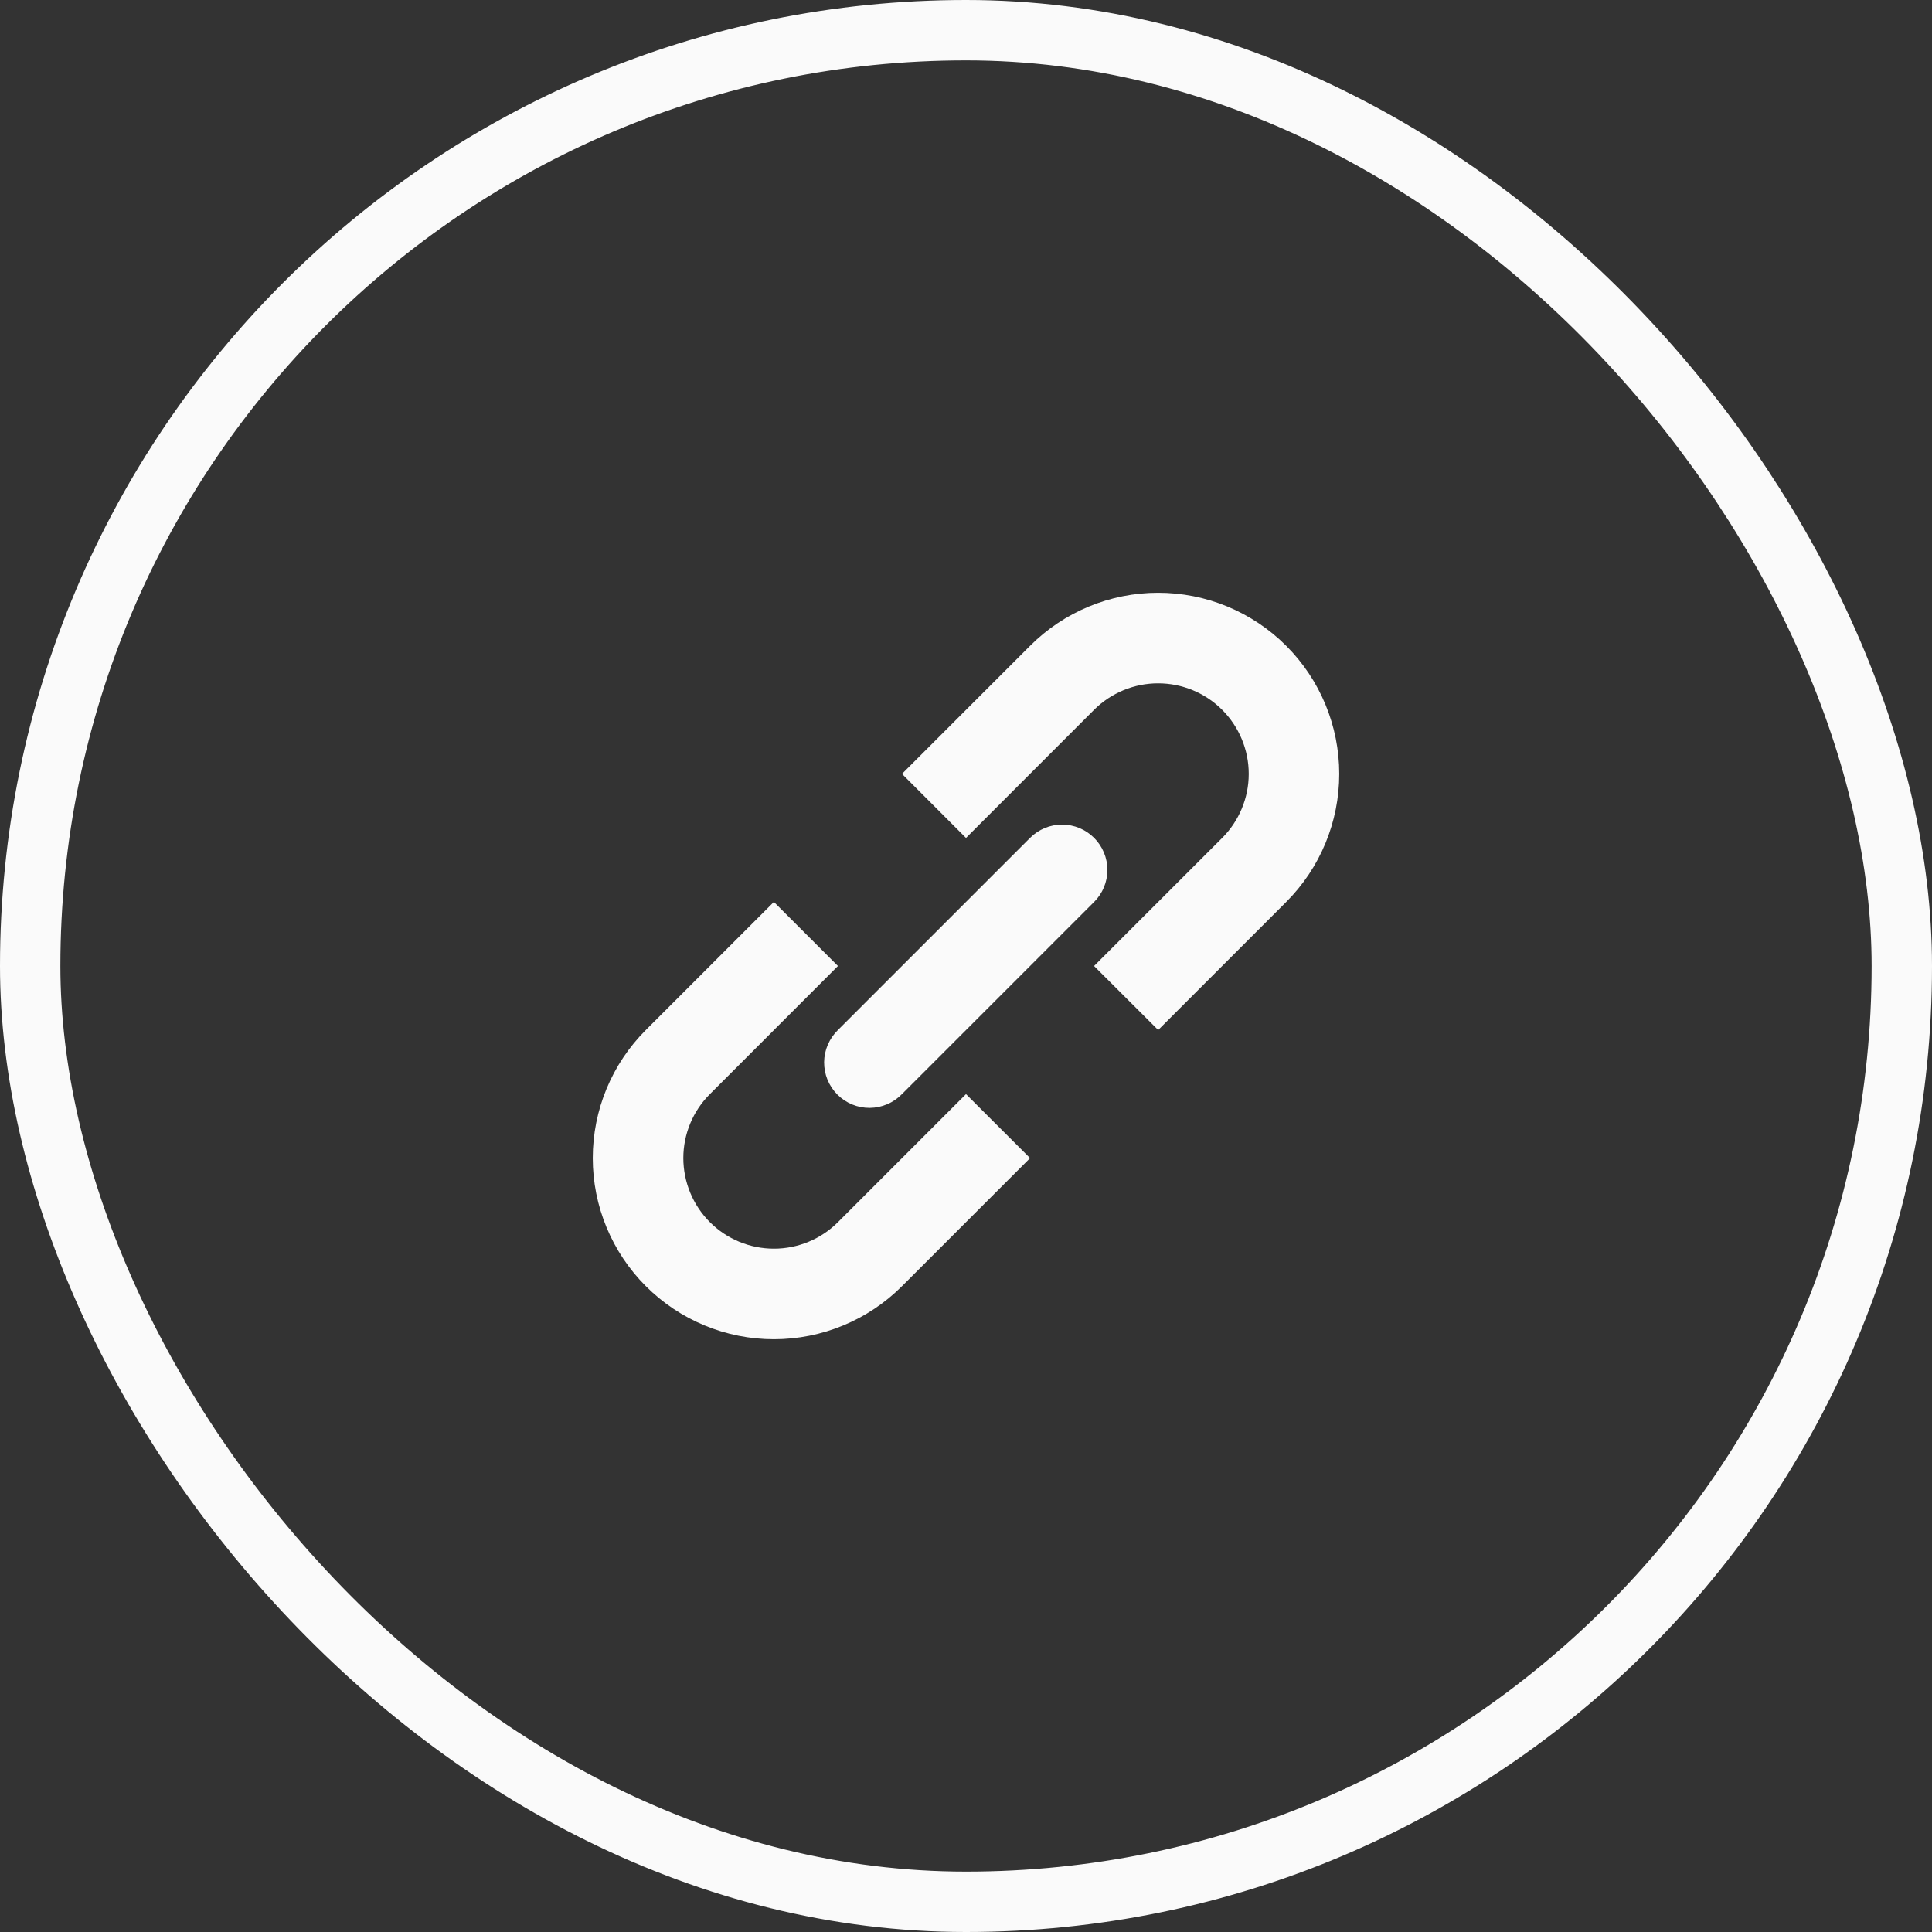
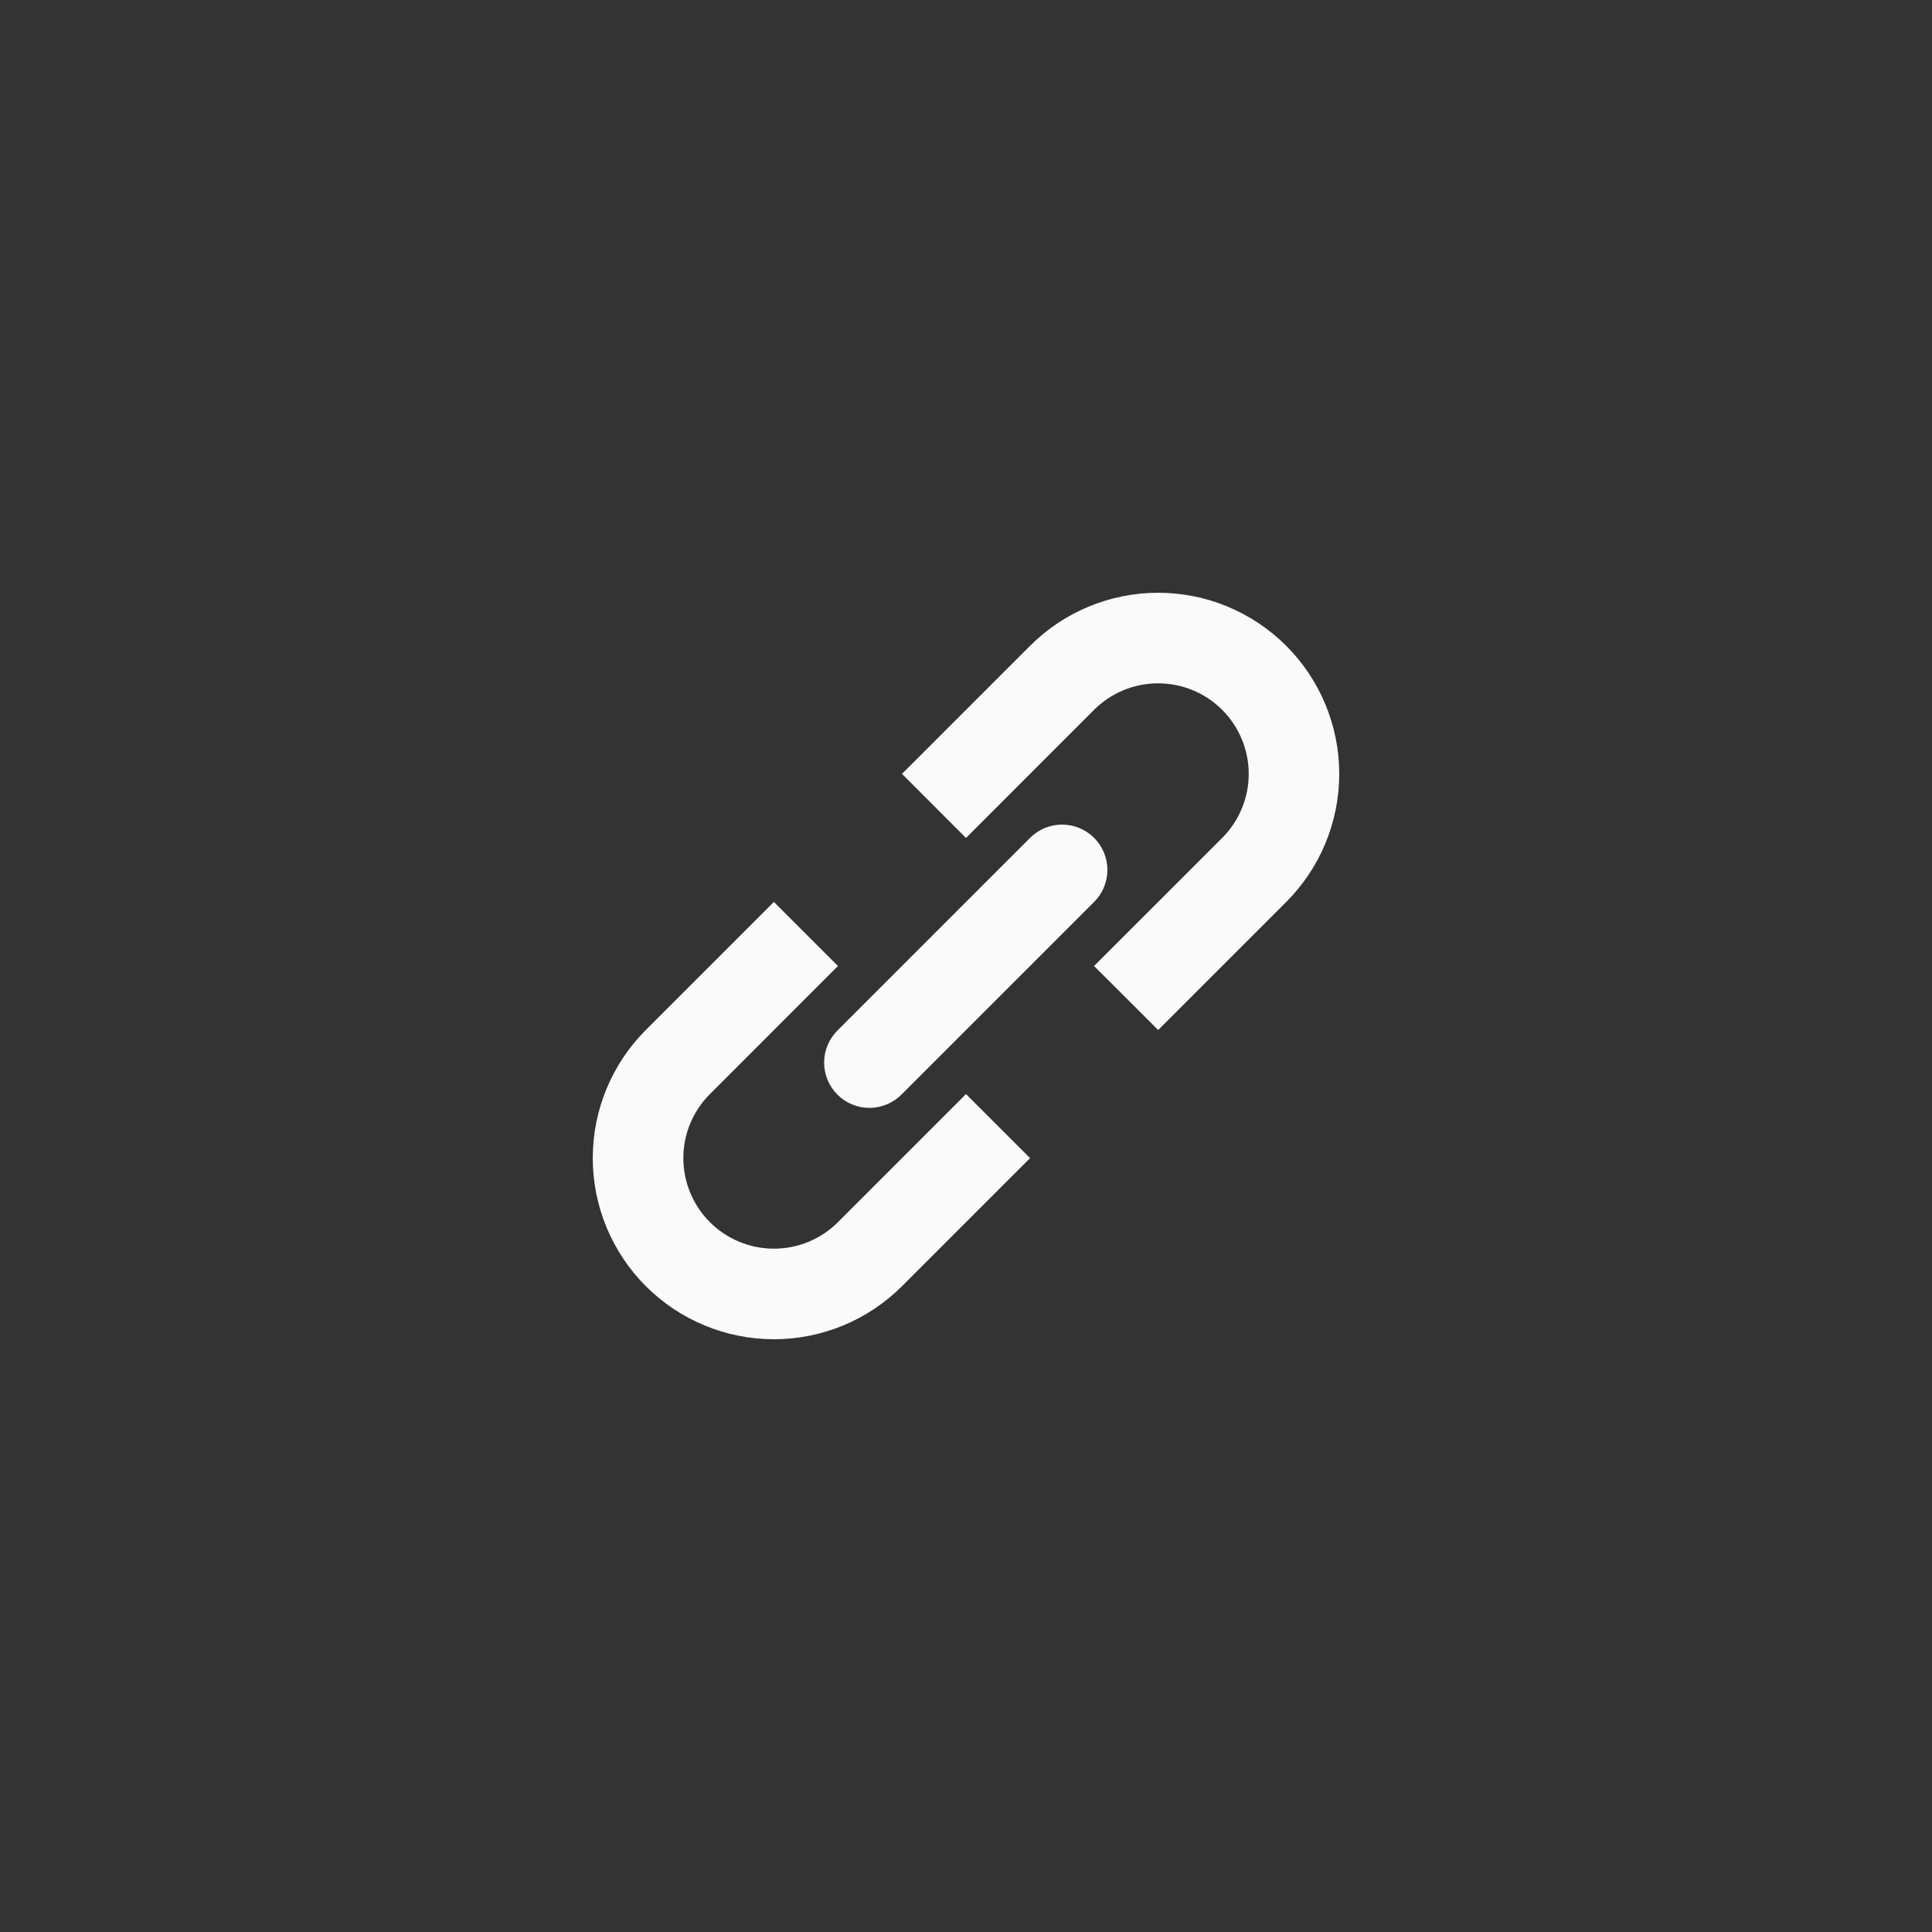
<svg xmlns="http://www.w3.org/2000/svg" width="32" height="32" viewBox="0 0 32 32" fill="none">
  <rect x="0" y="0" width="32" height="32" fill="#333333" stroke="none" />
-   <rect x="0.5" y="0.5" width="31" height="31" rx="15.5" stroke="#FAFAFA" />
  <path d="M18.121 16L19.183 17.06L21.304 14.939C21.866 14.377 22.182 13.614 22.182 12.818C22.182 12.022 21.866 11.259 21.304 10.697C21.025 10.418 20.694 10.197 20.33 10.046C19.966 9.895 19.576 9.818 19.182 9.818C18.387 9.818 17.623 10.134 17.061 10.697L14.94 12.818L16 13.879L18.121 11.757C18.403 11.476 18.784 11.318 19.182 11.318C19.58 11.318 19.962 11.476 20.243 11.757C20.524 12.038 20.683 12.42 20.683 12.818C20.683 13.216 20.524 13.598 20.243 13.879L18.121 16ZM16 18.122L17.061 19.182L14.94 21.303C14.377 21.866 13.614 22.182 12.818 22.182C12.023 22.182 11.26 21.866 10.697 21.303C10.134 20.74 9.818 19.977 9.818 19.182C9.818 18.386 10.134 17.623 10.697 17.06L12.818 14.939L13.879 16L11.758 18.122C11.476 18.403 11.318 18.785 11.318 19.182C11.319 19.58 11.477 19.962 11.758 20.243C12.039 20.524 12.421 20.682 12.819 20.682C13.216 20.682 13.598 20.524 13.879 20.243L16 18.122Z" fill="#FAFAFA" />
  <path d="M18.122 14.939C18.263 14.799 18.342 14.608 18.342 14.409C18.342 14.21 18.263 14.019 18.122 13.878C17.981 13.737 17.791 13.658 17.591 13.658C17.392 13.658 17.202 13.737 17.061 13.878L13.879 17.06C13.808 17.129 13.751 17.212 13.711 17.304C13.672 17.395 13.651 17.494 13.65 17.593C13.65 17.693 13.668 17.791 13.706 17.884C13.744 17.976 13.8 18.06 13.87 18.13C13.941 18.201 14.024 18.256 14.116 18.294C14.209 18.332 14.307 18.351 14.407 18.35C14.507 18.349 14.605 18.328 14.696 18.289C14.788 18.25 14.871 18.192 14.94 18.121L18.122 14.939Z" fill="#FAFAFA" />
</svg>